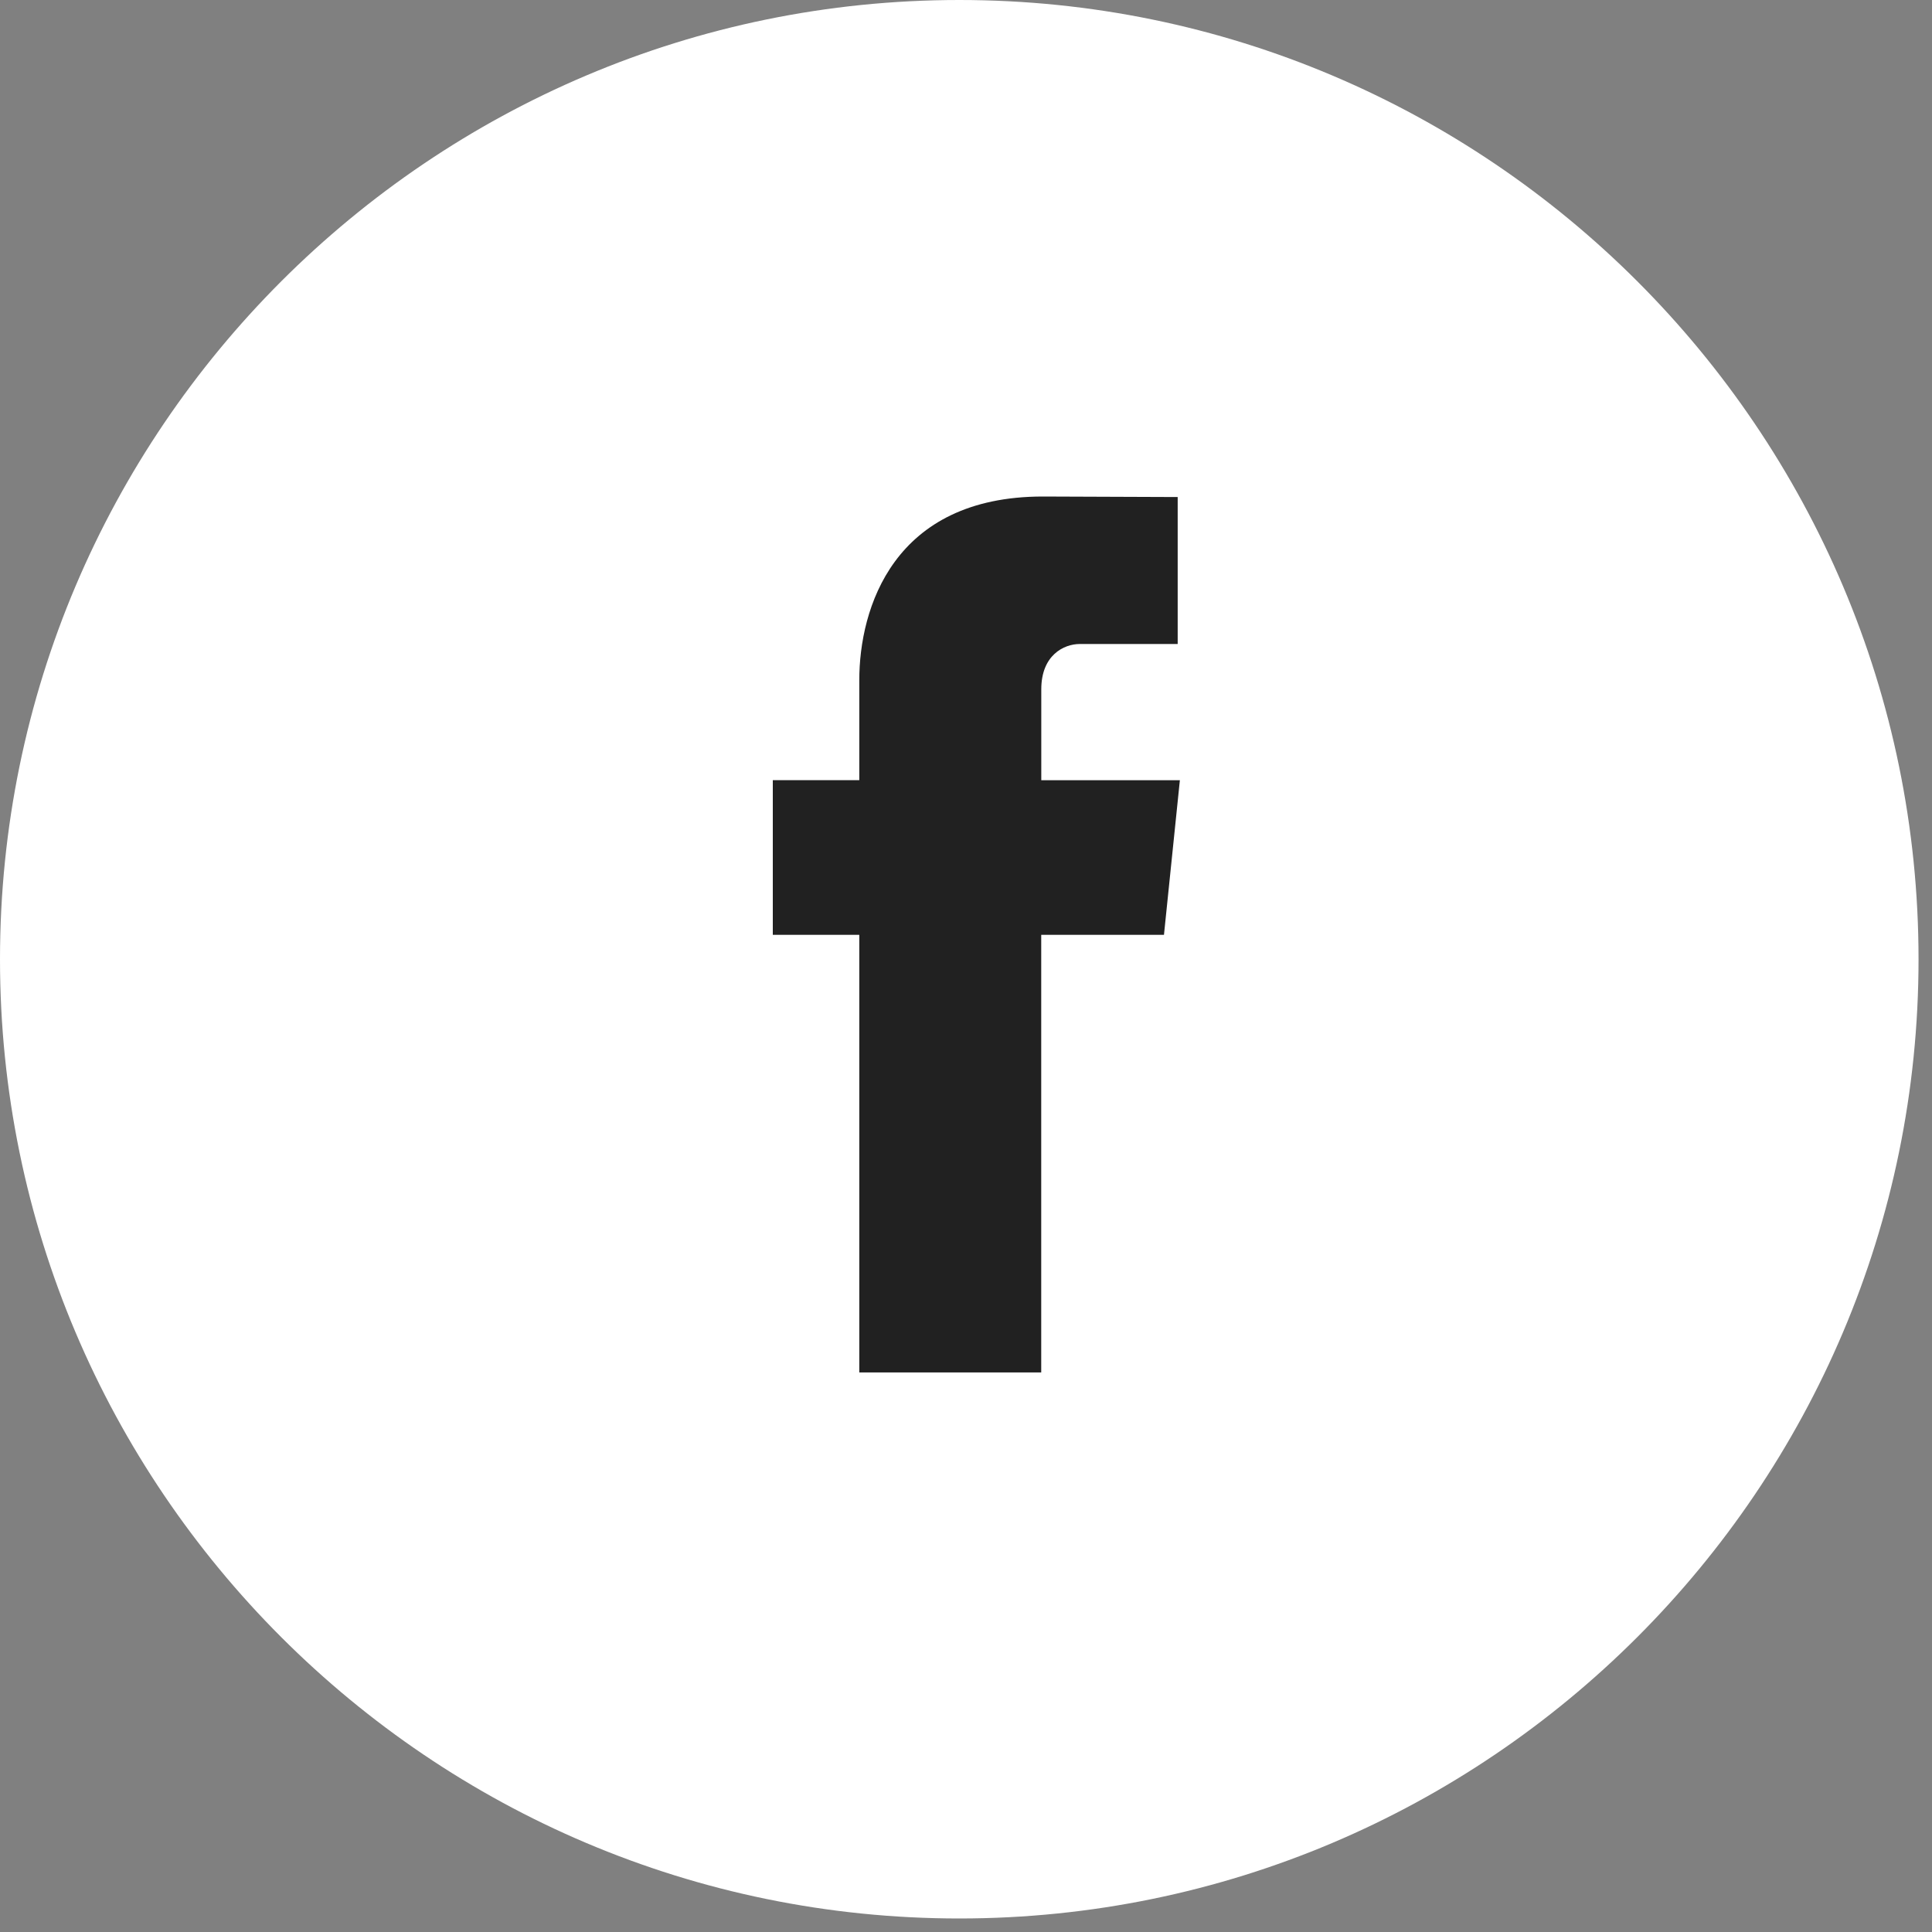
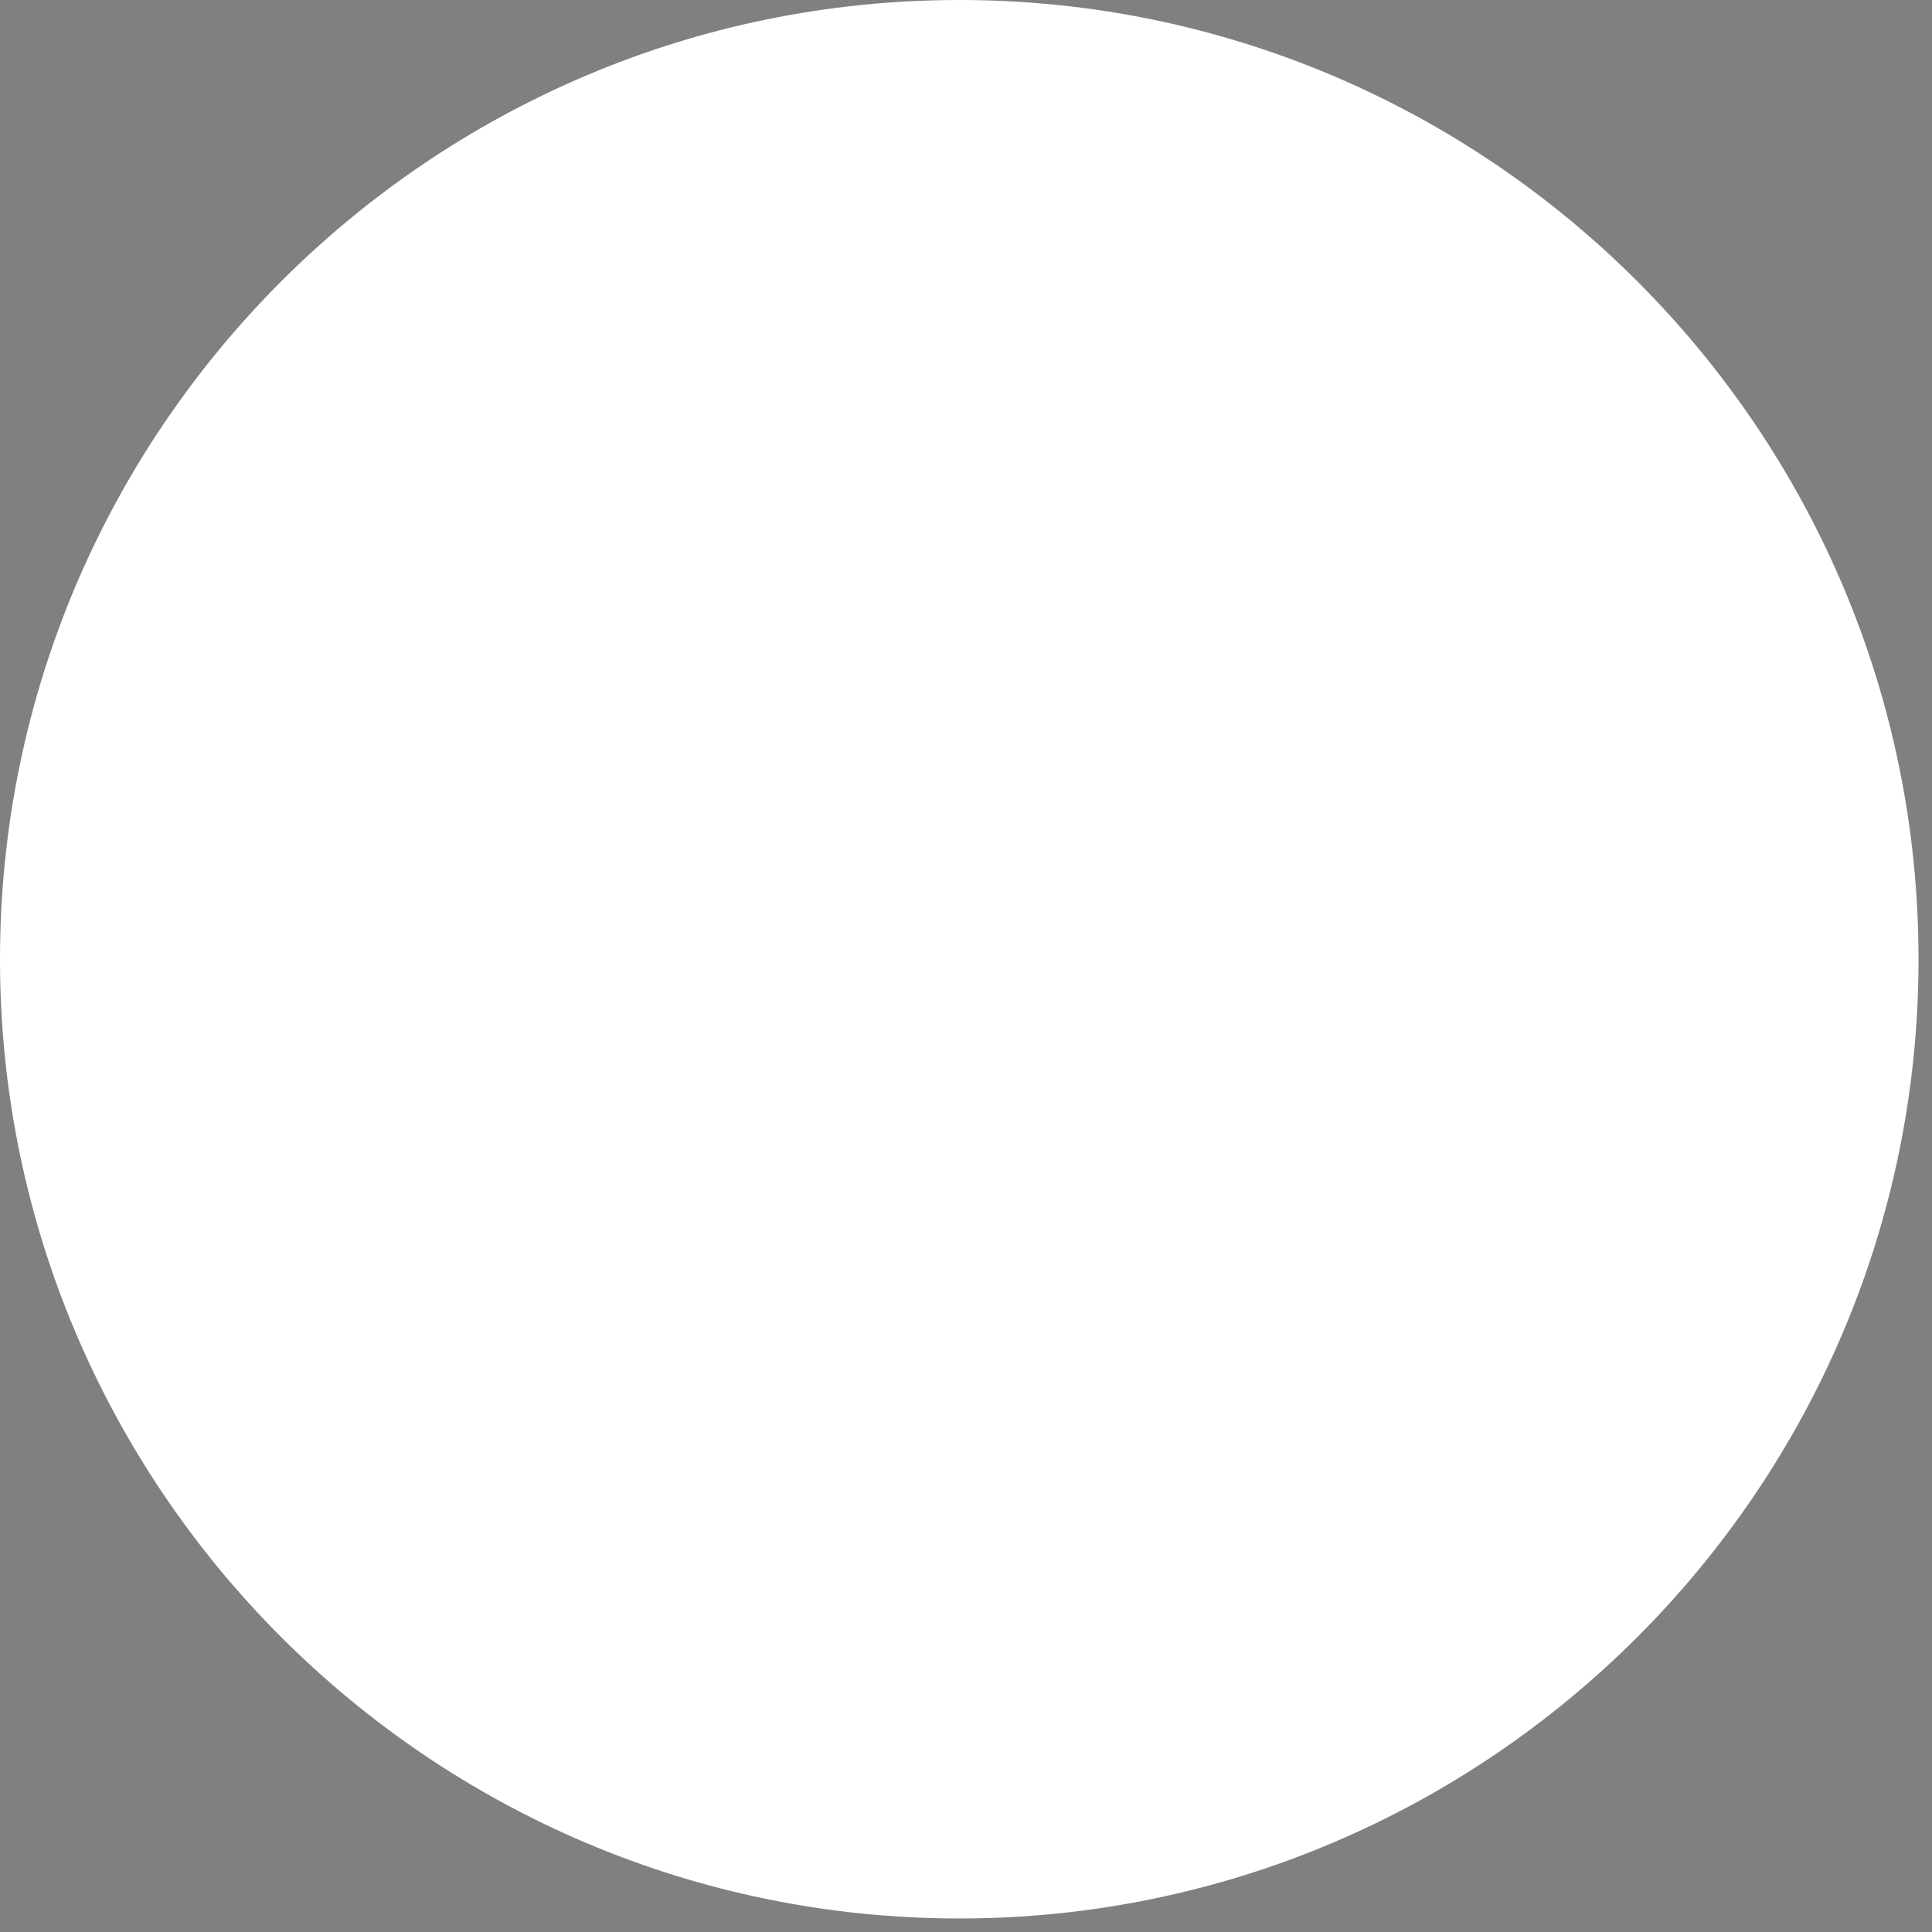
<svg xmlns="http://www.w3.org/2000/svg" width="30" height="30" viewBox="0 0 30 30">
  <rect x="0" y="0" width="30" height="30" fill="#808080" stroke="none" />
  <g>
    <g>
      <g>
        <path fill="#fff" d="M14.896 0C6.682 0 0 6.682 0 14.896 0 23.108 6.682 29.79 14.896 29.79c8.212 0 14.895-6.683 14.895-14.895C29.791 6.682 23.11 0 14.896 0z" />
      </g>
      <g>
-         <path fill="#212121" d="M18.074 14.516h-1.906v6.795h-2.825v-6.795H12v-2.402h1.343v-1.553c0-1.113.528-2.851 2.85-2.851l2.094.008V10h-1.52c-.247 0-.598.173-.598.703v1.412h2.152z" />
-       </g>
+         </g>
    </g>
  </g>
</svg>